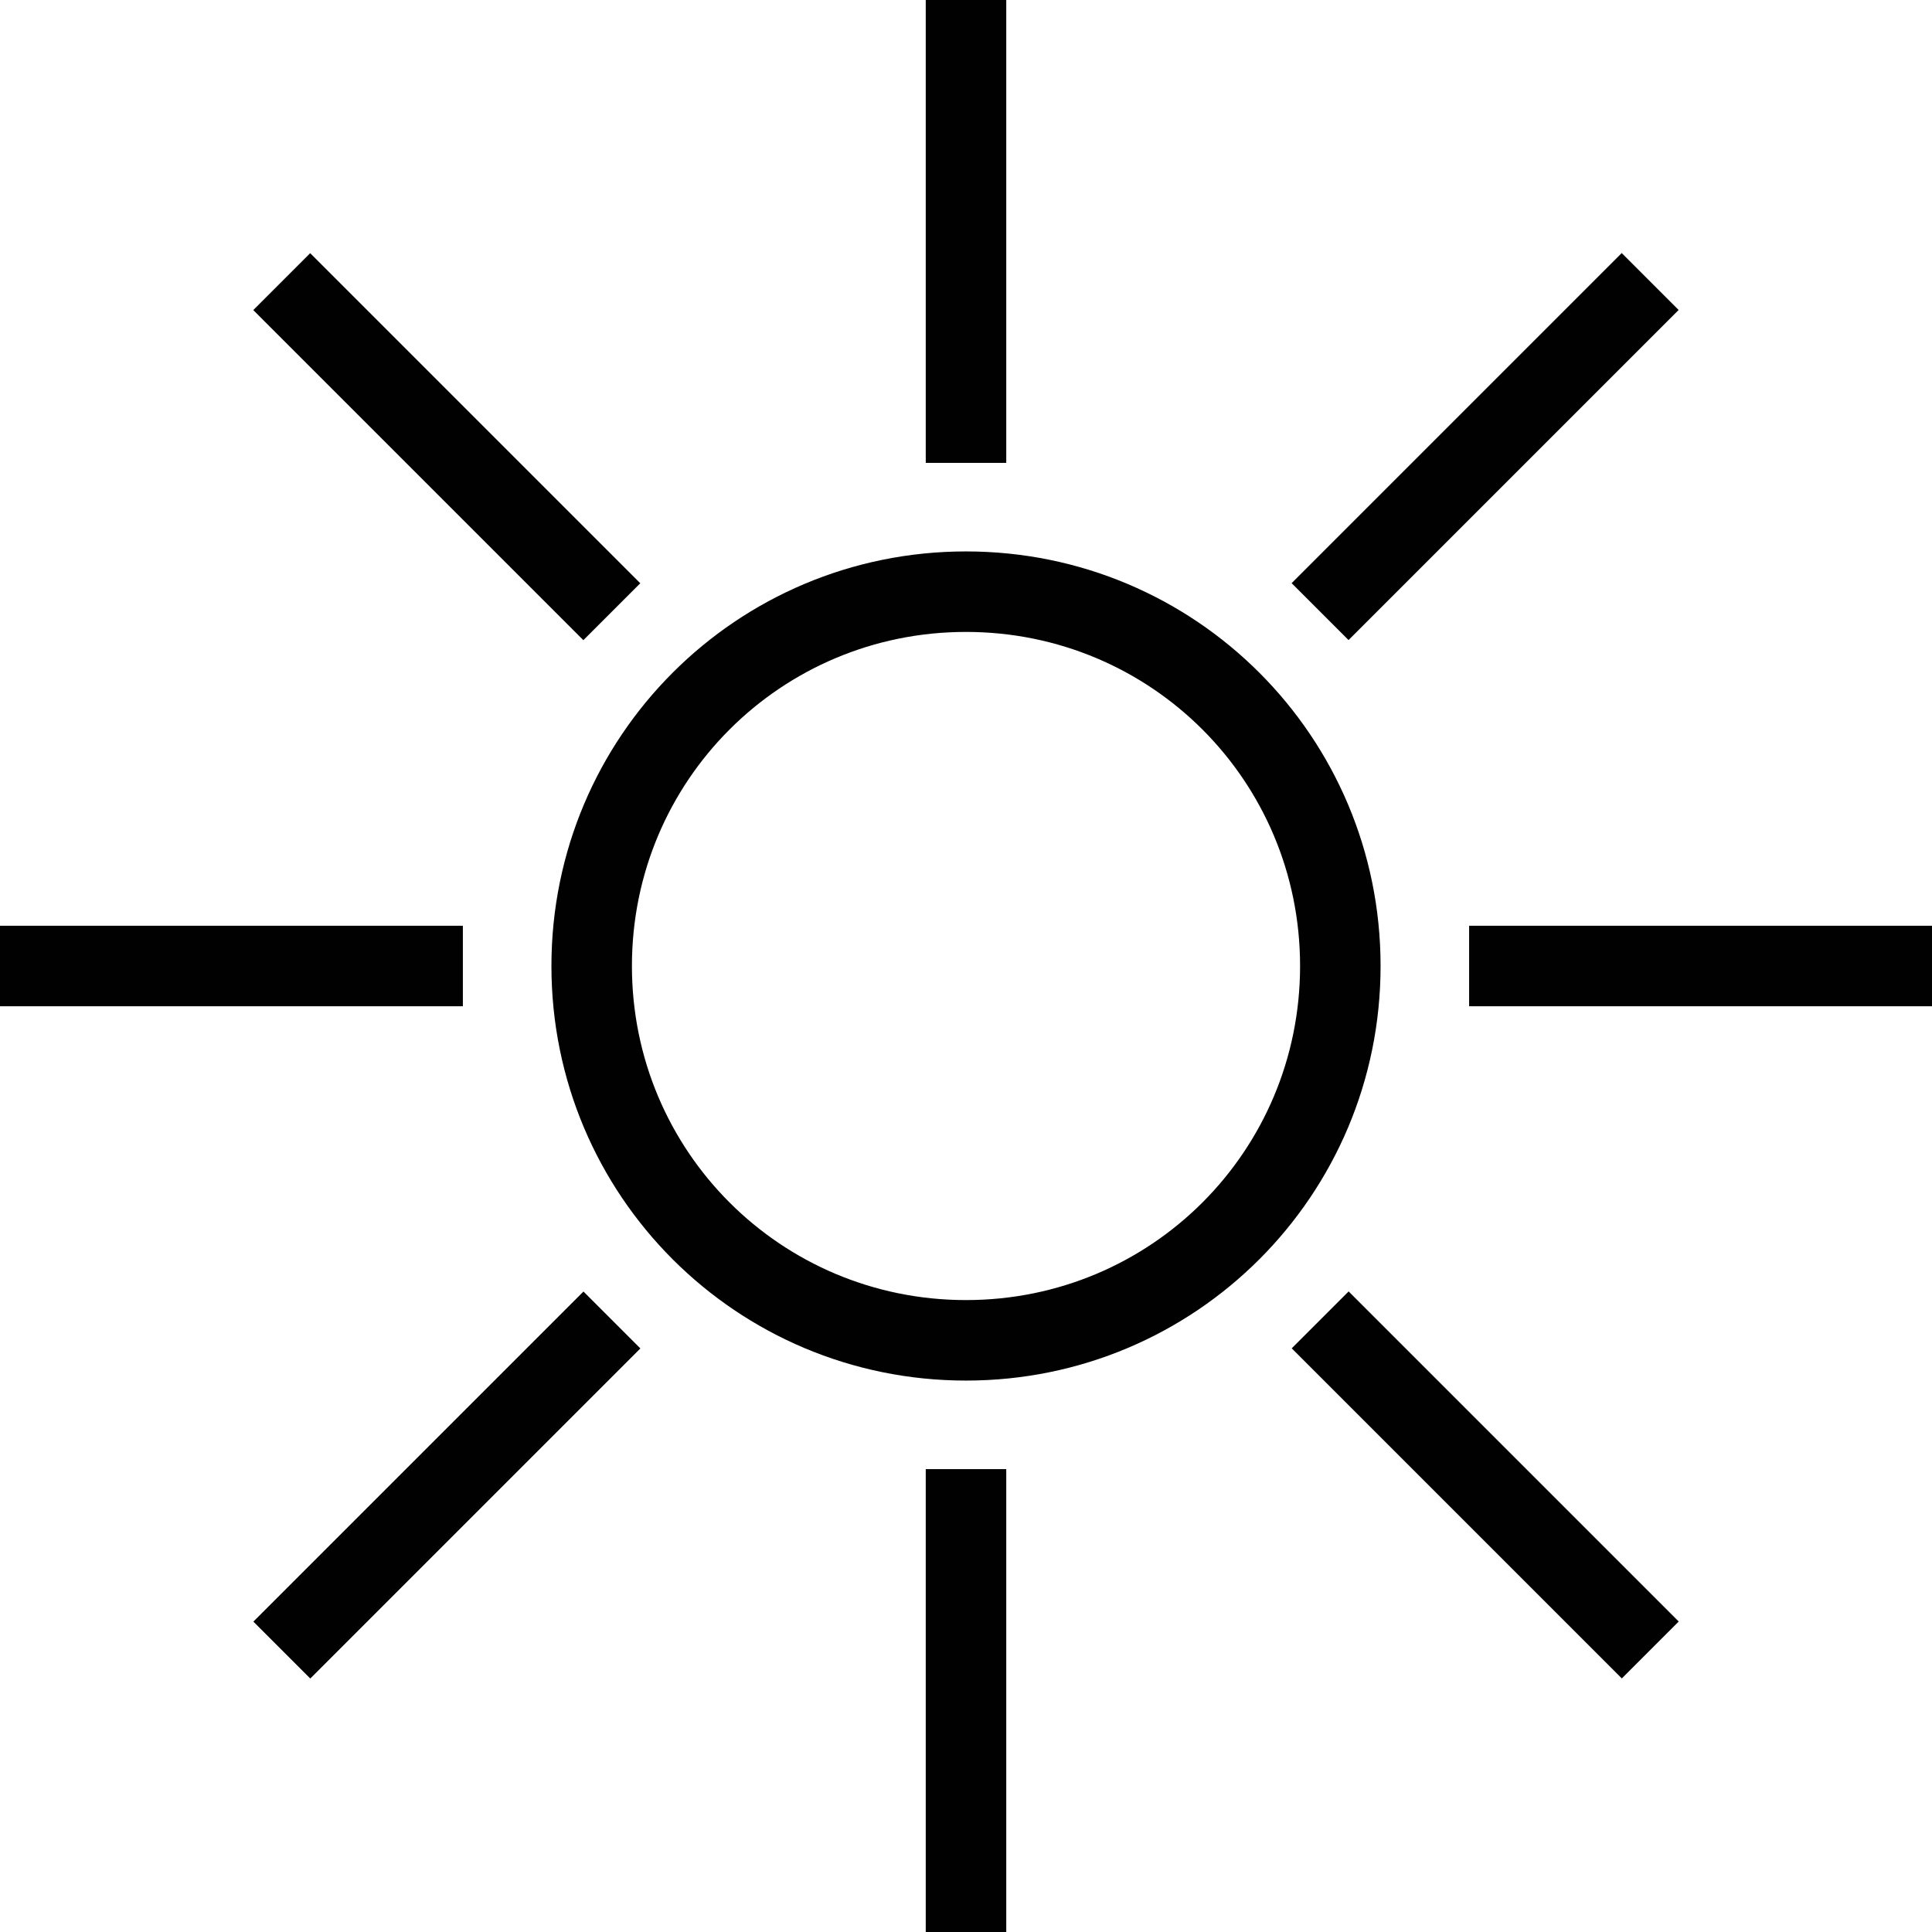
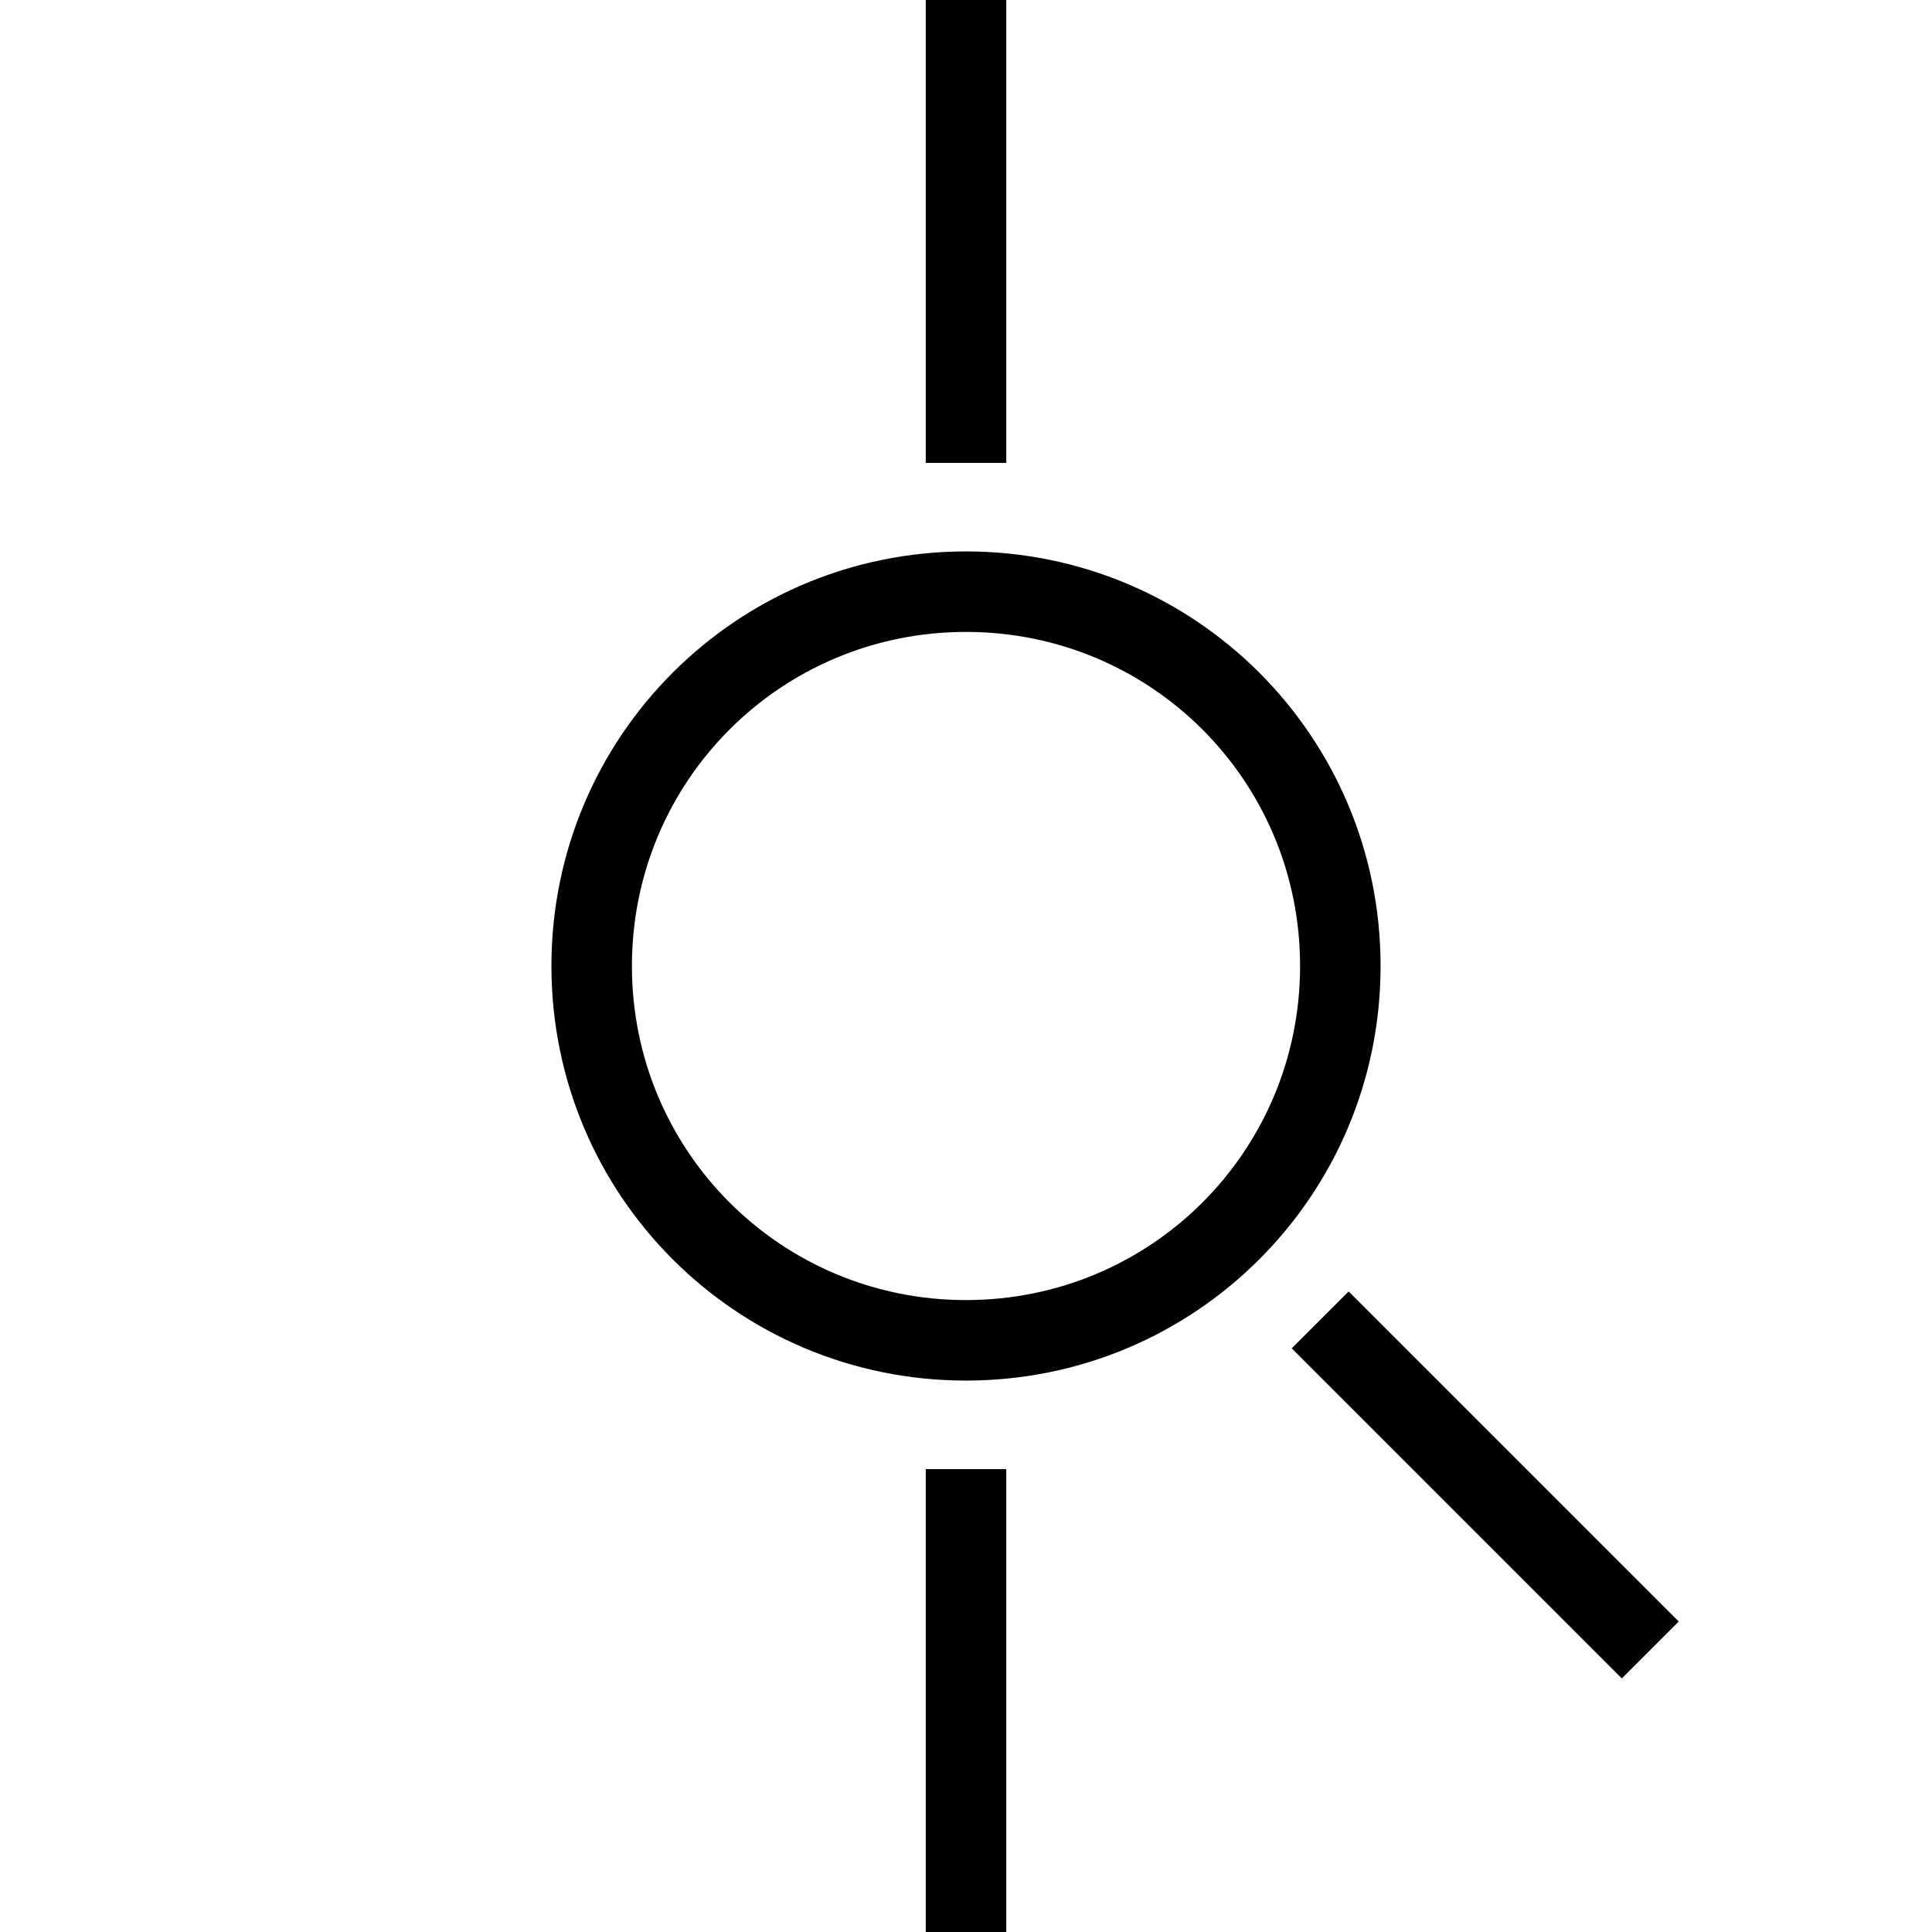
<svg xmlns="http://www.w3.org/2000/svg" version="1.1" id="Layer_1" x="0px" y="0px" viewBox="0 0 48 48" enable-background="new 0 0 48 48" xml:space="preserve">
  <g>
    <path fill="#010101" d="M24,34.3c-5.7,0-10.3-4.6-10.3-10.3c0-5.7,4.6-10.3,10.3-10.3c5.7,0,10.3,4.6,10.3,10.3   C34.3,29.7,29.7,34.3,24,34.3z M24,15.7c-4.6,0-8.3,3.7-8.3,8.3c0,4.6,3.7,8.3,8.3,8.3c4.6,0,8.3-3.7,8.3-8.3   C32.3,19.4,28.6,15.7,24,15.7z" />
    <g>
      <g>
        <rect x="23" fill="#010101" width="2" height="11.5" />
        <rect x="23" y="36.5" fill="#010101" width="2" height="11.5" />
      </g>
      <g>
-         <rect x="36.5" y="23" fill="#010101" width="11.5" height="2" />
-         <rect y="23" fill="#010101" width="11.5" height="2" />
-       </g>
+         </g>
    </g>
    <g>
      <g>
-         <rect x="5.3" y="10.1" transform="matrix(0.707 0.707 -0.707 0.707 11.1 -4.598)" fill="#010101" width="11.6" height="2" />
        <rect x="31.1" y="35.9" transform="matrix(0.707 0.707 -0.707 0.707 36.9 -15.284)" fill="#010101" width="11.6" height="2" />
      </g>
      <g>
-         <rect x="35.9" y="5.3" transform="matrix(0.707 0.707 -0.707 0.707 18.657 -22.841)" fill="#010101" width="2" height="11.6" />
-         <rect x="10.1" y="31.1" transform="matrix(0.707 0.707 -0.707 0.707 29.343 2.959)" fill="#010101" width="2" height="11.6" />
-       </g>
+         </g>
    </g>
  </g>
</svg>